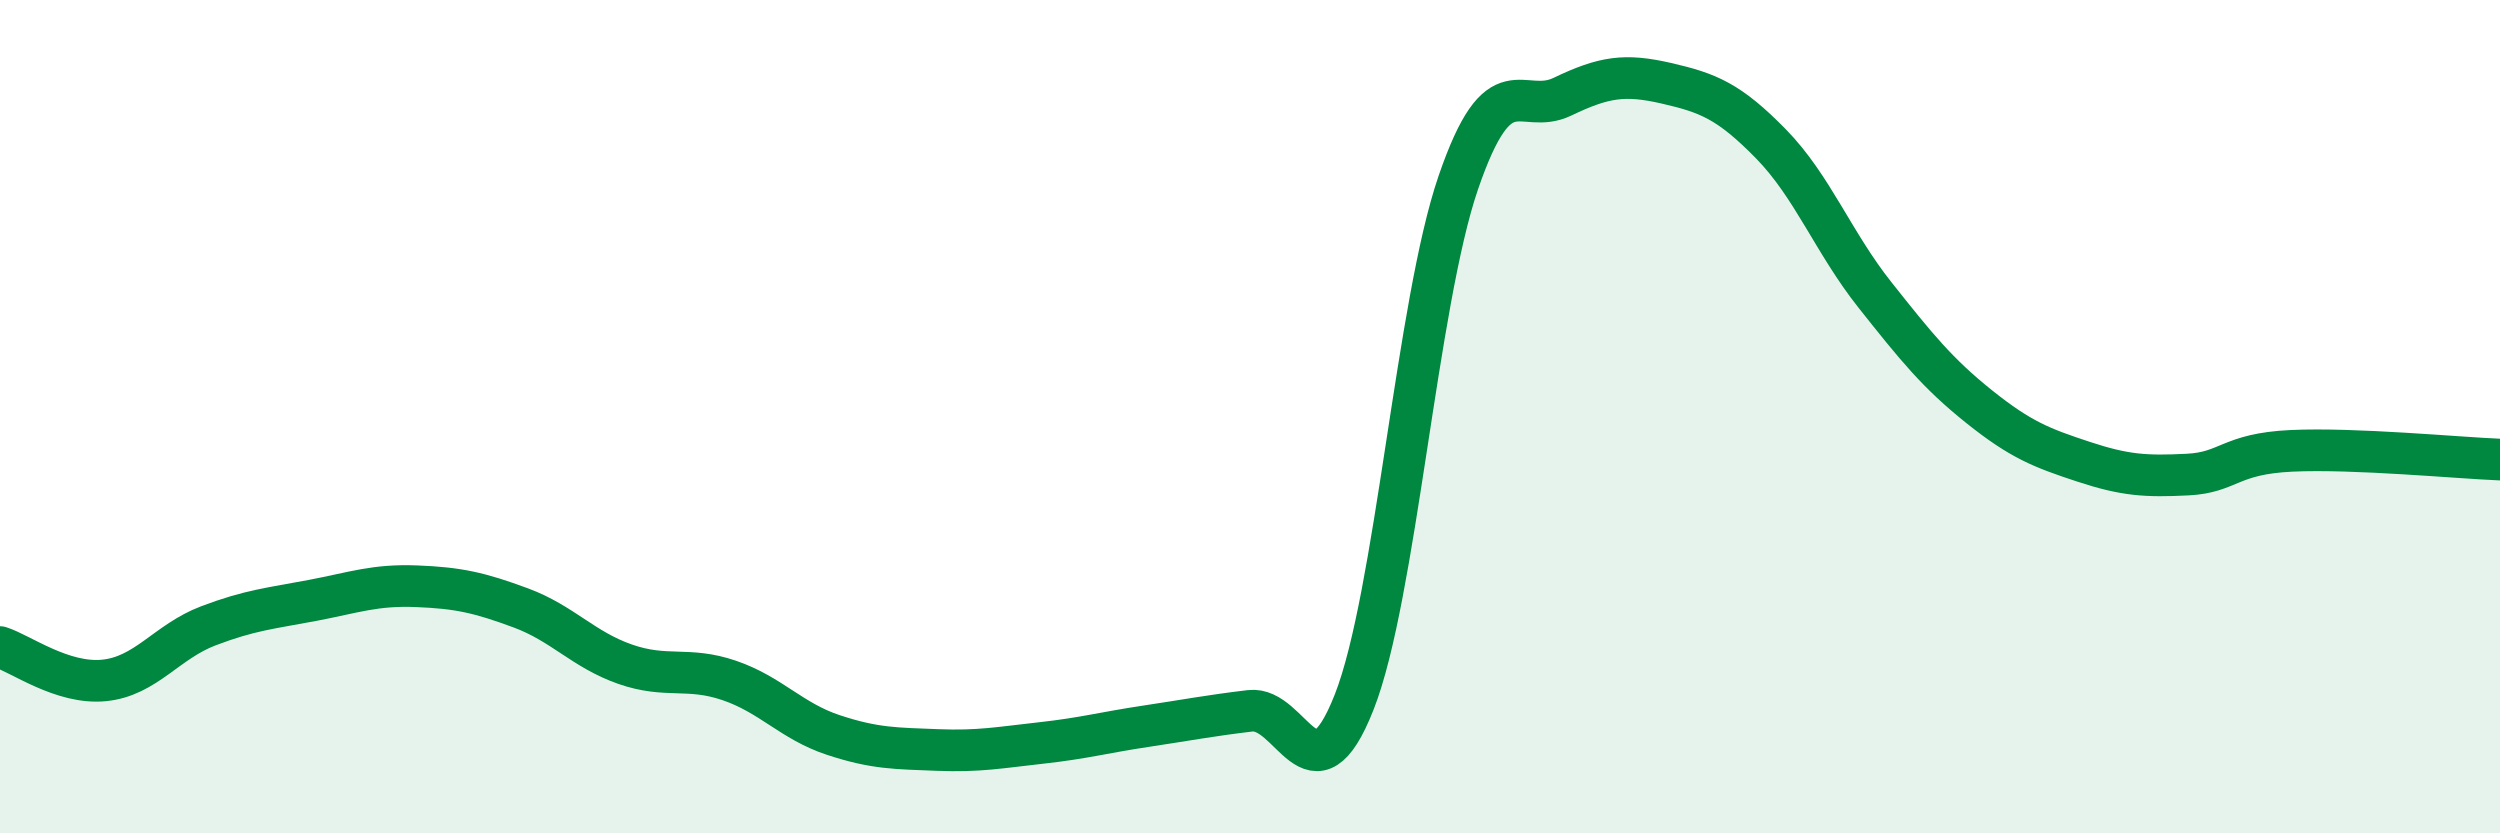
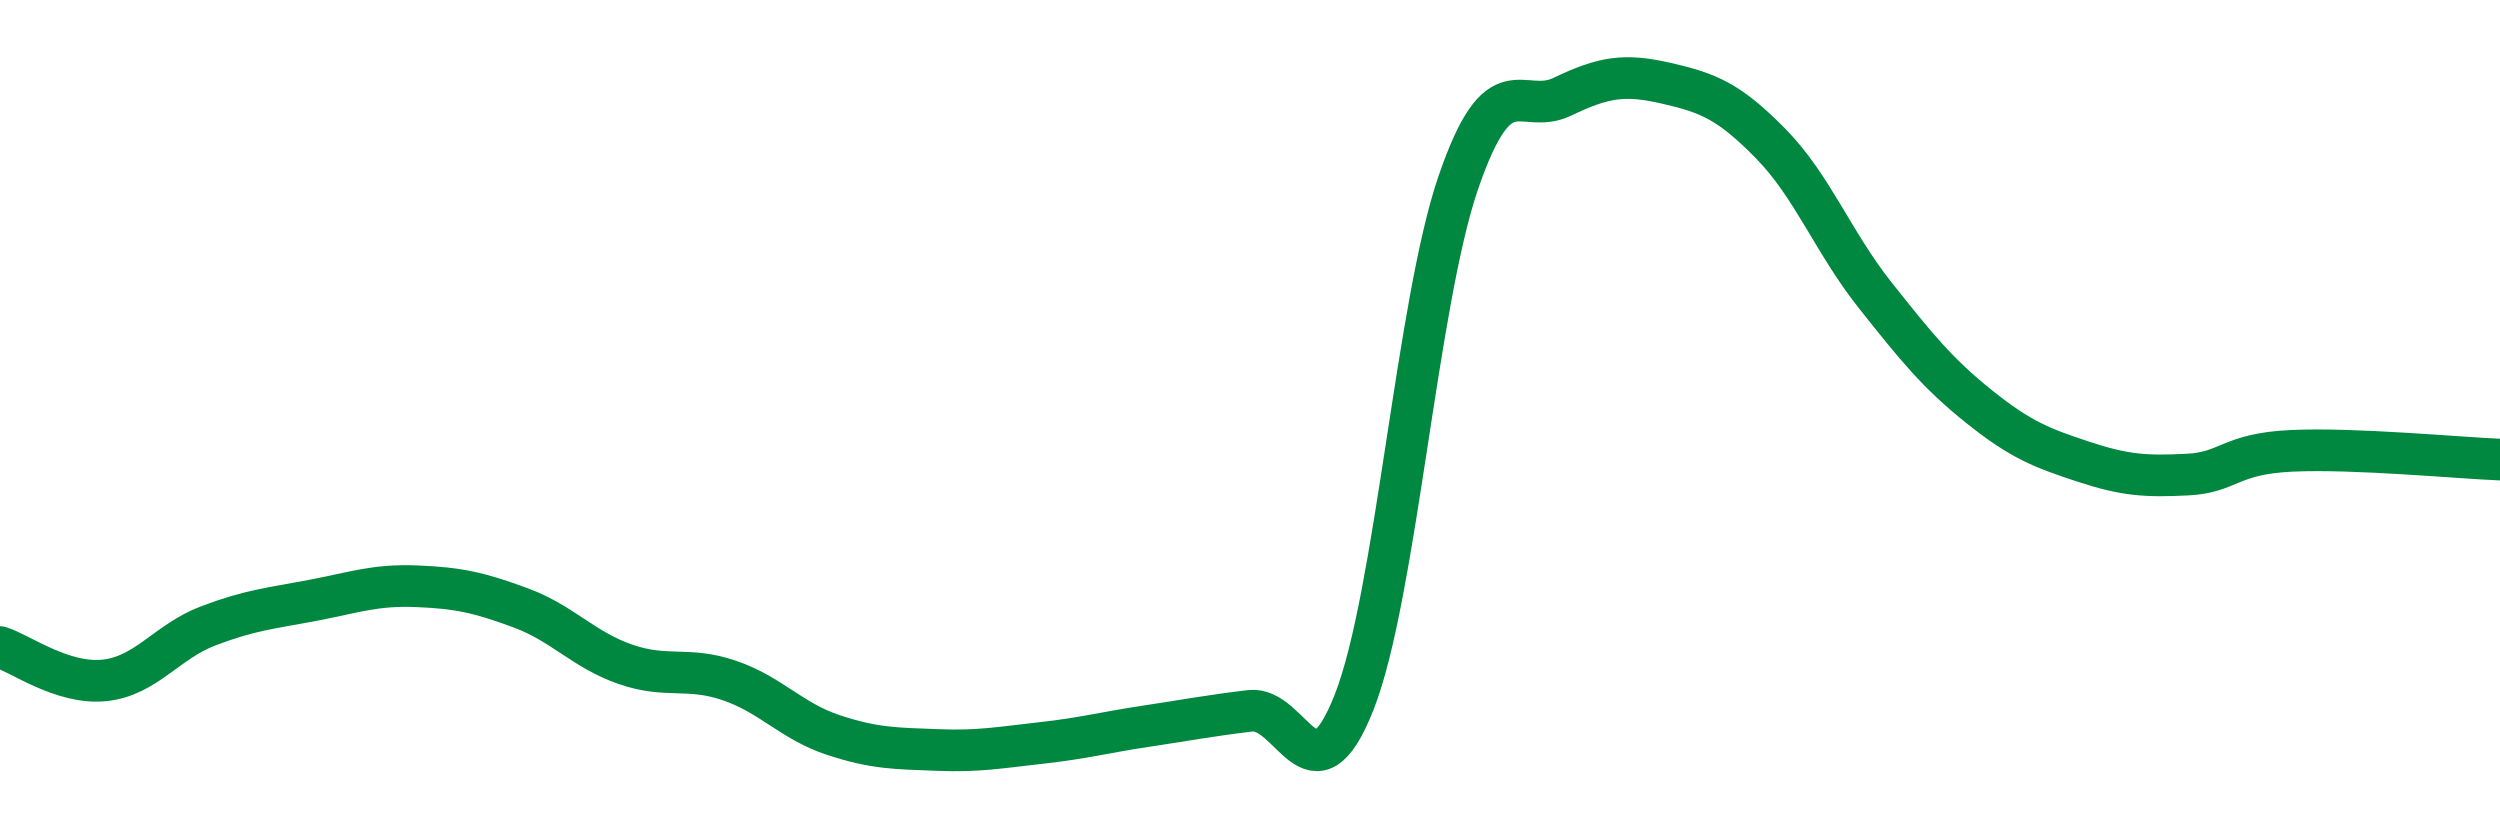
<svg xmlns="http://www.w3.org/2000/svg" width="60" height="20" viewBox="0 0 60 20">
-   <path d="M 0,15.53 C 0.5,15.69 1.5,16.43 2.5,16.33 C 3.5,16.23 4,15.4 5,15.02 C 6,14.64 6.5,14.6 7.5,14.41 C 8.5,14.22 9,14.03 10,14.07 C 11,14.11 11.5,14.22 12.5,14.59 C 13.5,14.96 14,15.59 15,15.94 C 16,16.29 16.5,15.99 17.5,16.33 C 18.5,16.67 19,17.31 20,17.64 C 21,17.97 21.5,17.96 22.5,18 C 23.5,18.04 24,17.94 25,17.83 C 26,17.72 26.5,17.58 27.5,17.43 C 28.5,17.28 29,17.18 30,17.06 C 31,16.94 31.5,19.39 32.5,16.85 C 33.5,14.31 34,7.29 35,4.38 C 36,1.47 36.5,2.8 37.5,2.32 C 38.5,1.84 39,1.77 40,2 C 41,2.23 41.5,2.43 42.5,3.45 C 43.5,4.47 44,5.82 45,7.08 C 46,8.34 46.5,8.96 47.5,9.76 C 48.5,10.56 49,10.75 50,11.08 C 51,11.41 51.5,11.44 52.5,11.39 C 53.5,11.34 53.5,10.89 55,10.82 C 56.5,10.75 59,10.99 60,11.03L60 20L0 20Z" fill="#008740" opacity="0.1" stroke-linecap="round" stroke-linejoin="round" />
  <path d="M 0,15.53 C 0.5,15.69 1.5,16.43 2.5,16.33 C 3.5,16.23 4,15.4 5,15.02 C 6,14.64 6.5,14.6 7.5,14.41 C 8.5,14.22 9,14.03 10,14.07 C 11,14.11 11.5,14.22 12.5,14.59 C 13.5,14.96 14,15.59 15,15.94 C 16,16.29 16.5,15.99 17.5,16.33 C 18.5,16.67 19,17.31 20,17.64 C 21,17.97 21.5,17.96 22.5,18 C 23.5,18.04 24,17.94 25,17.83 C 26,17.72 26.5,17.58 27.5,17.43 C 28.5,17.28 29,17.18 30,17.06 C 31,16.94 31.5,19.39 32.5,16.85 C 33.5,14.31 34,7.29 35,4.38 C 36,1.47 36.5,2.8 37.5,2.32 C 38.5,1.84 39,1.77 40,2 C 41,2.23 41.5,2.43 42.5,3.45 C 43.5,4.47 44,5.82 45,7.08 C 46,8.34 46.5,8.96 47.5,9.76 C 48.5,10.56 49,10.75 50,11.08 C 51,11.41 51.5,11.44 52.5,11.39 C 53.5,11.34 53.5,10.89 55,10.82 C 56.5,10.75 59,10.99 60,11.03" stroke="#008740" stroke-width="1" fill="none" stroke-linecap="round" stroke-linejoin="round" />
</svg>